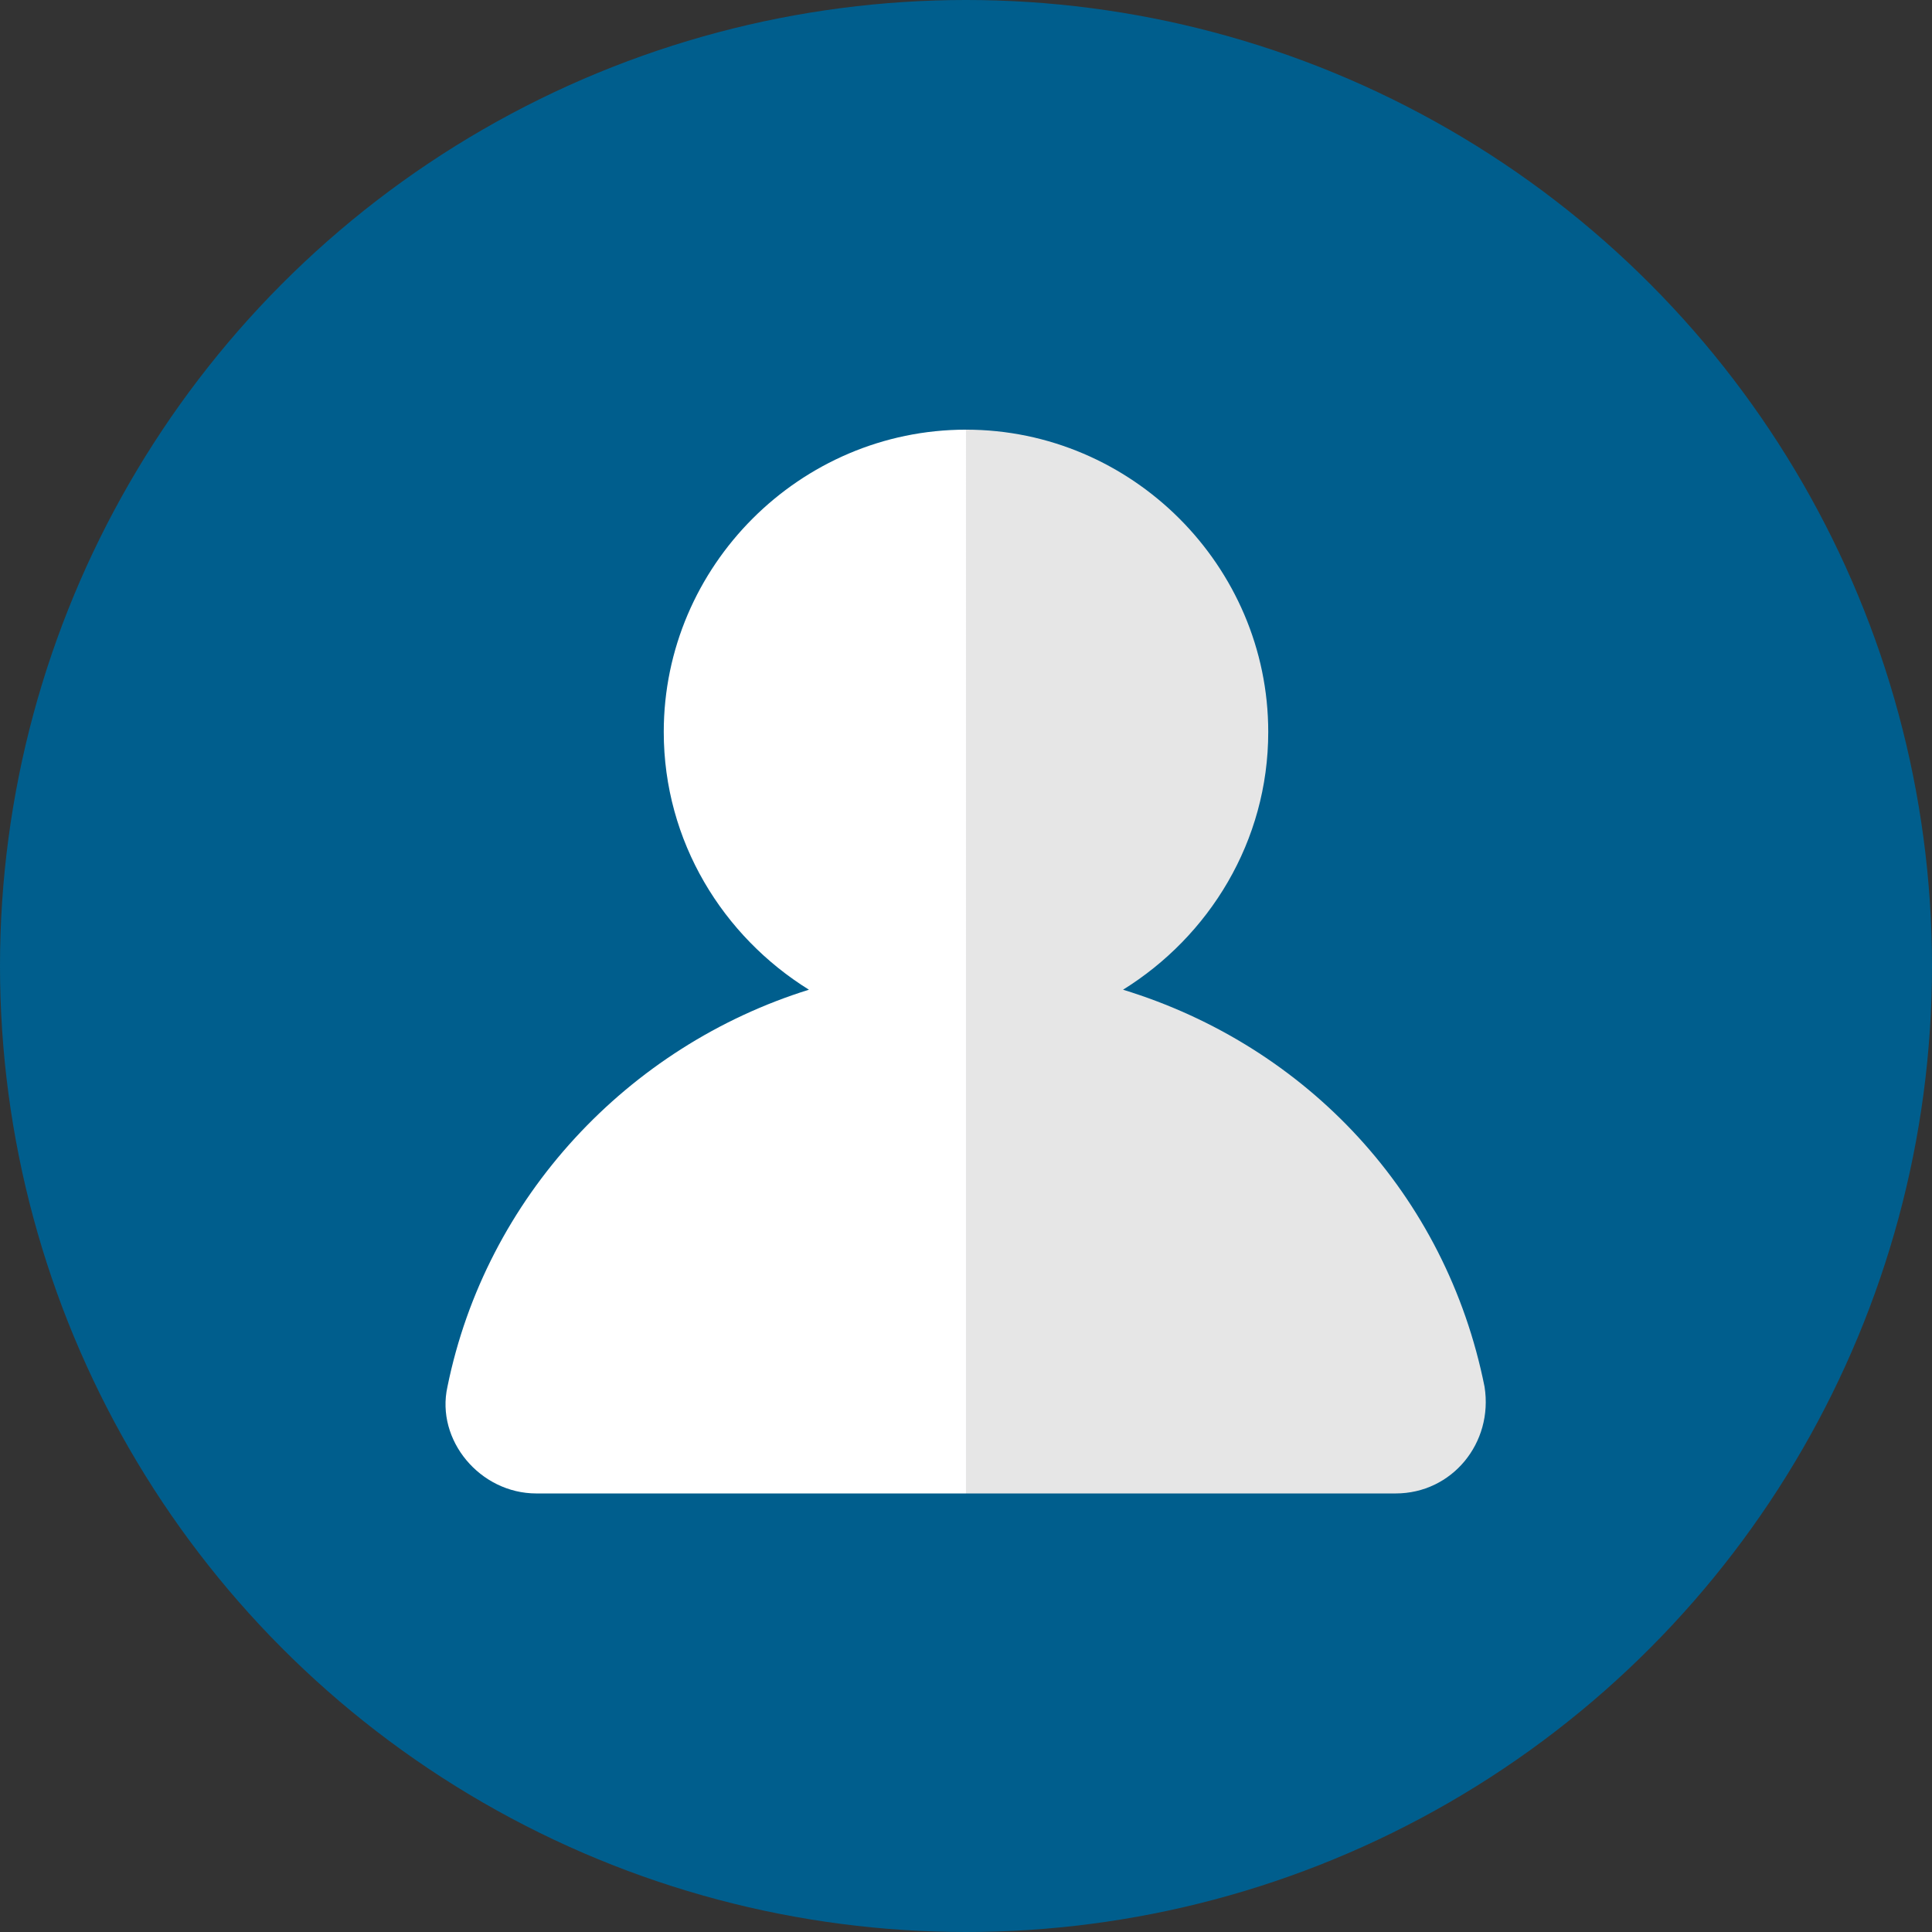
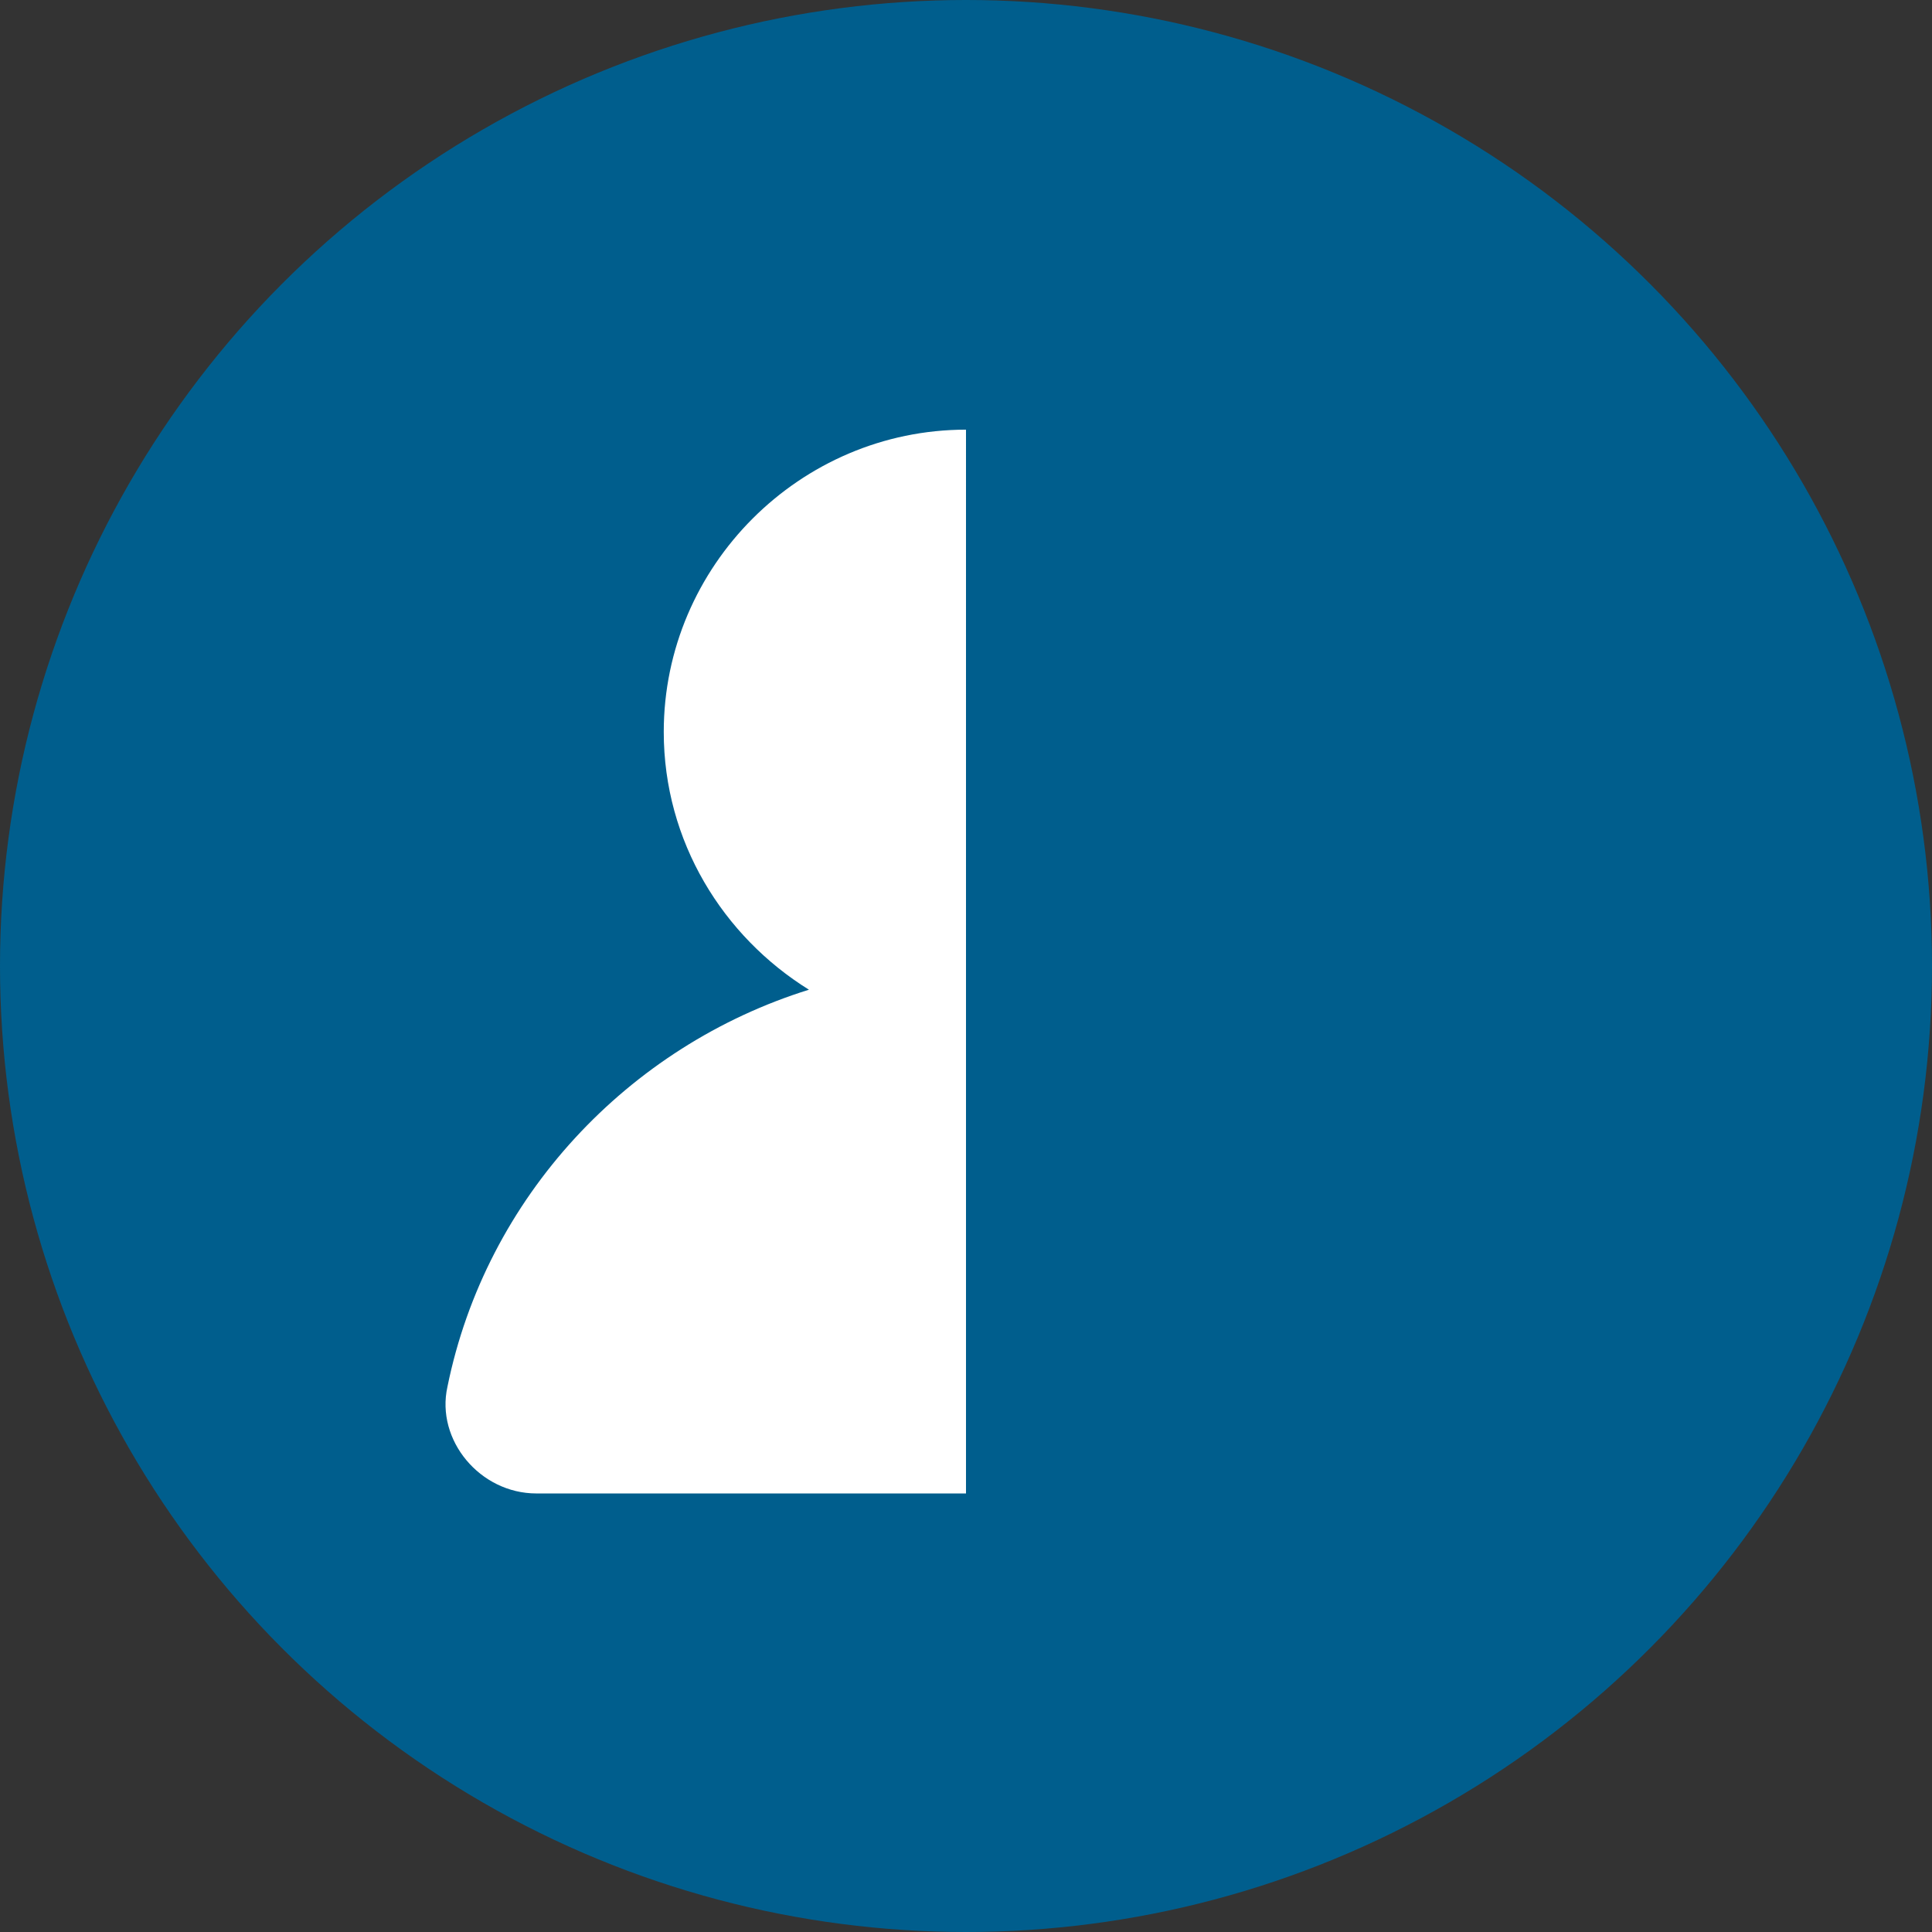
<svg xmlns="http://www.w3.org/2000/svg" version="1.1" id="Layer_1" x="0px" y="0px" viewBox="0 0 65.2 65.2" style="enable-background:new 0 0 65.2 65.2;" xml:space="preserve">
  <rect x="0" y="0" width="65.2" height="65.2" fill="#333333" stroke="none" />
  <style type="text/css">
	.st0{fill:#005E8D;}
	.st1{fill:#E6E6E6;}
	.st2{fill:#FFFFFF;}
</style>
  <g>
    <circle id="circle_2_" class="st0" cx="32.6" cy="32.6" r="32.6" />
    <g id="icon_2_">
-       <path id="right_2_" class="st1" d="M32.6,50.4l14.5,0c1.9,0,3.3-1.7,3-3.6c-1.3-6.5-6-11.5-12.2-13.4c2.9-1.8,4.9-5,4.9-8.7    c0-5.6-4.6-10.2-10.2-10.2" />
      <path id="left_2_" class="st2" d="M32.6,14.5c-5.6,0-10.2,4.6-10.2,10.2c0,3.7,2,6.9,4.9,8.7c-6.1,1.9-10.9,7-12.2,13.4    c-0.4,1.8,1.1,3.6,3,3.6l14.5,0" />
    </g>
  </g>
</svg>